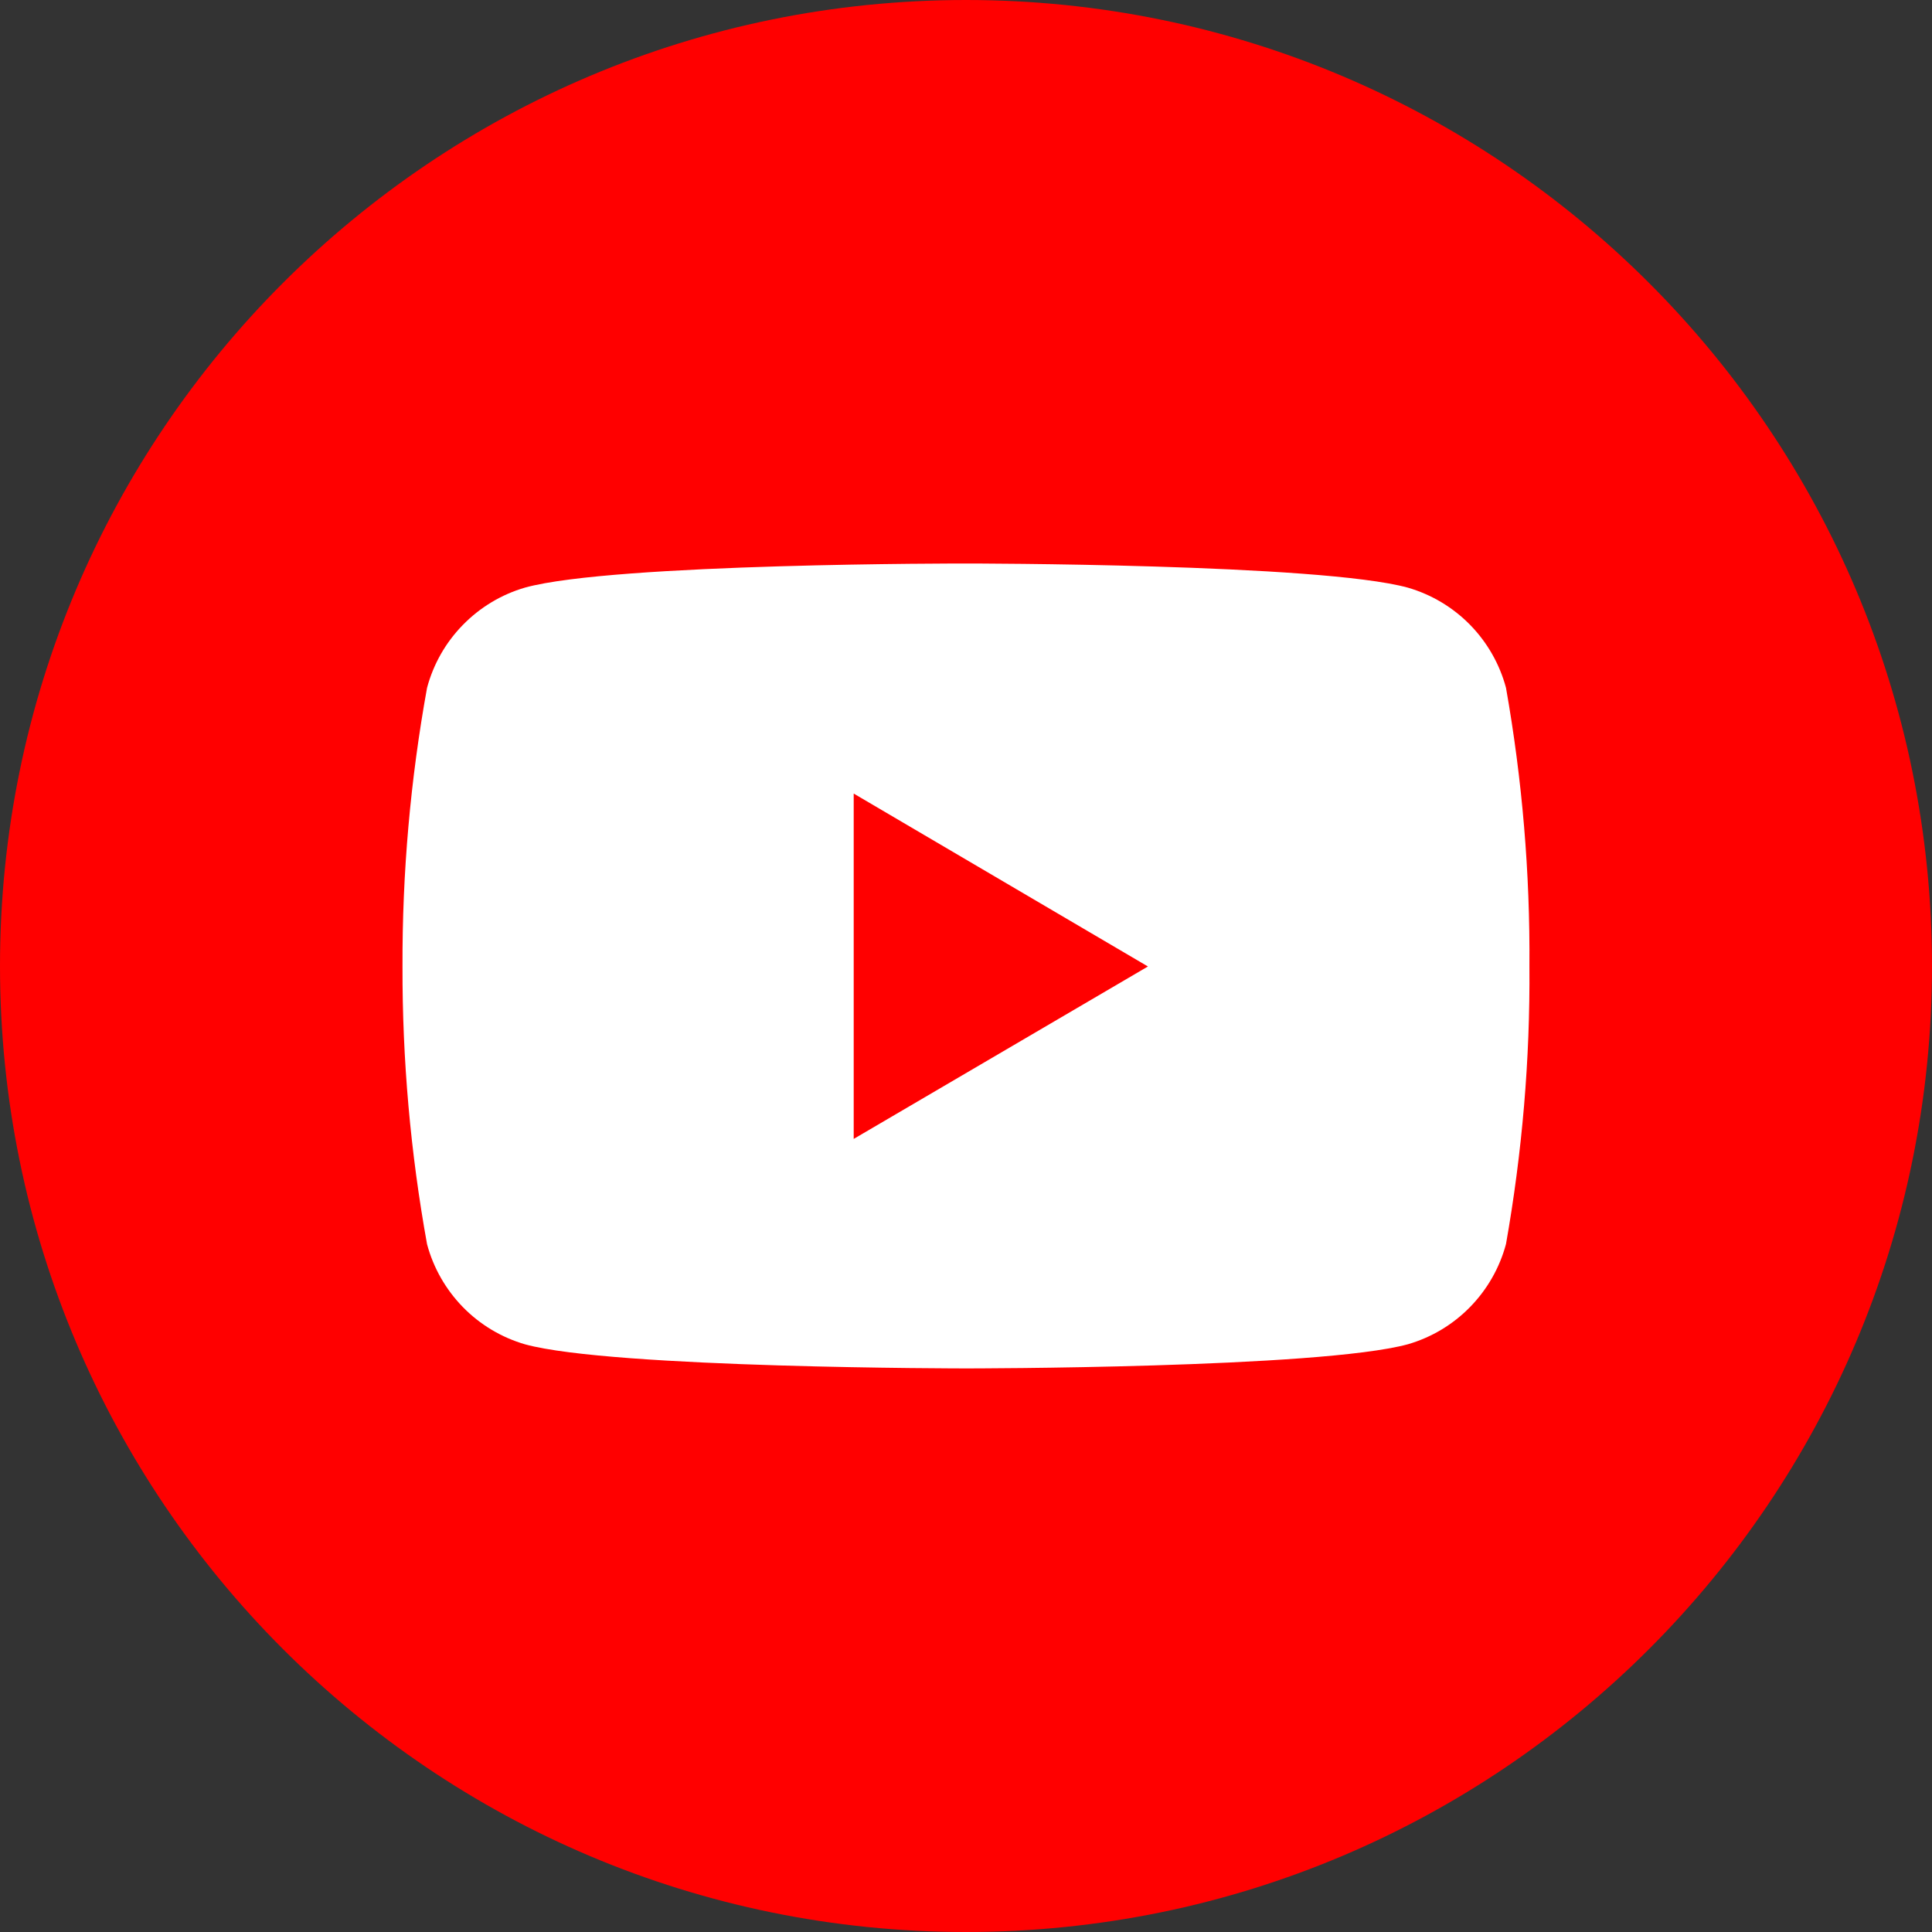
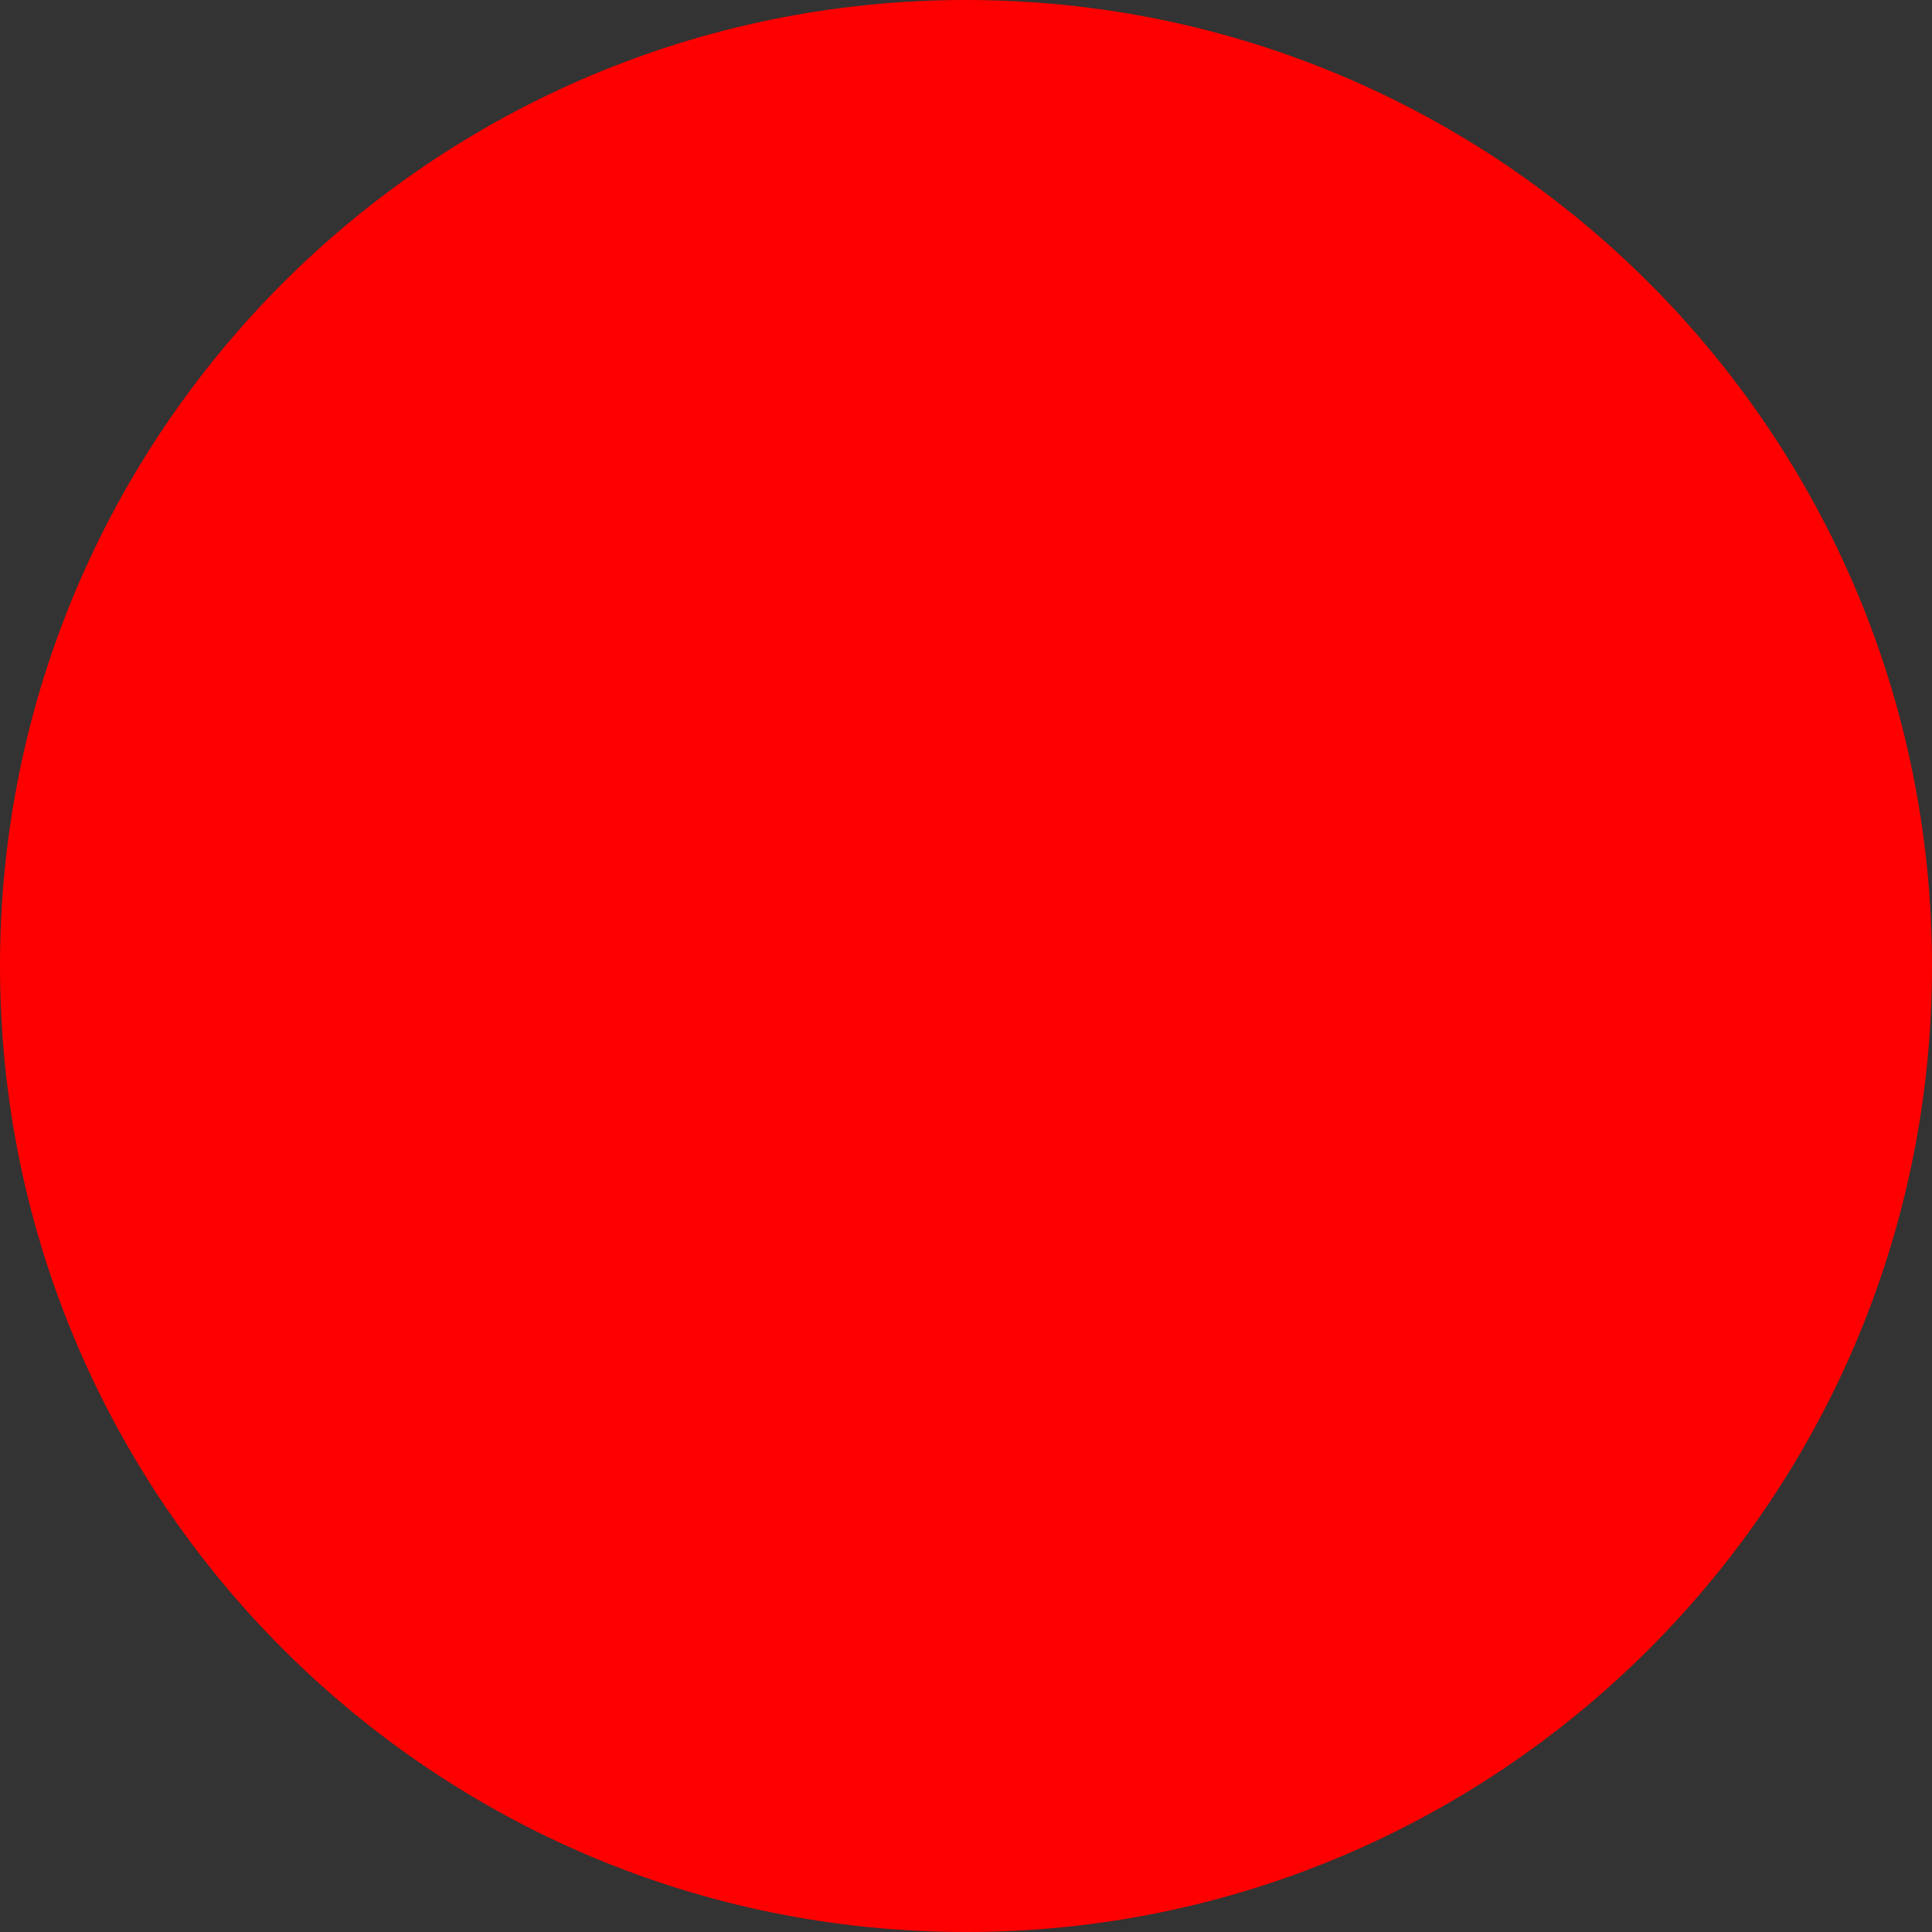
<svg xmlns="http://www.w3.org/2000/svg" width="24" height="24" viewBox="0 0 24 24" fill="none">
  <rect x="0" y="0" width="24" height="24" fill="#333333" stroke="none" />
  <path d="M12 24C18.627 24 24 18.627 24 12C24 5.373 18.627 0 12 0C5.373 0 0 5.373 0 12C0 18.627 5.373 24 12 24Z" fill="#FF0000" />
-   <path d="M18.708 8.544C18.629 8.249 18.475 7.98 18.262 7.762C18.048 7.544 17.782 7.385 17.489 7.3C16.398 7 12.006 7 12.006 7C12.006 7 7.626 6.994 6.523 7.299C6.23 7.384 5.964 7.544 5.751 7.762C5.537 7.98 5.384 8.249 5.305 8.544C5.098 9.686 4.996 10.845 5 12.006C4.997 13.163 5.099 14.318 5.305 15.456C5.384 15.751 5.538 16.02 5.751 16.238C5.964 16.456 6.23 16.615 6.523 16.7C7.613 16.999 12.006 16.999 12.006 16.999C12.006 16.999 16.386 16.999 17.489 16.699C17.782 16.614 18.048 16.455 18.262 16.236C18.475 16.018 18.629 15.749 18.708 15.454C18.909 14.316 19.008 13.162 18.999 12.005C19.008 10.845 18.91 9.686 18.708 8.544ZM10.605 14.148V9.858L14.26 12.006L10.605 14.148Z" fill="white" />
</svg>